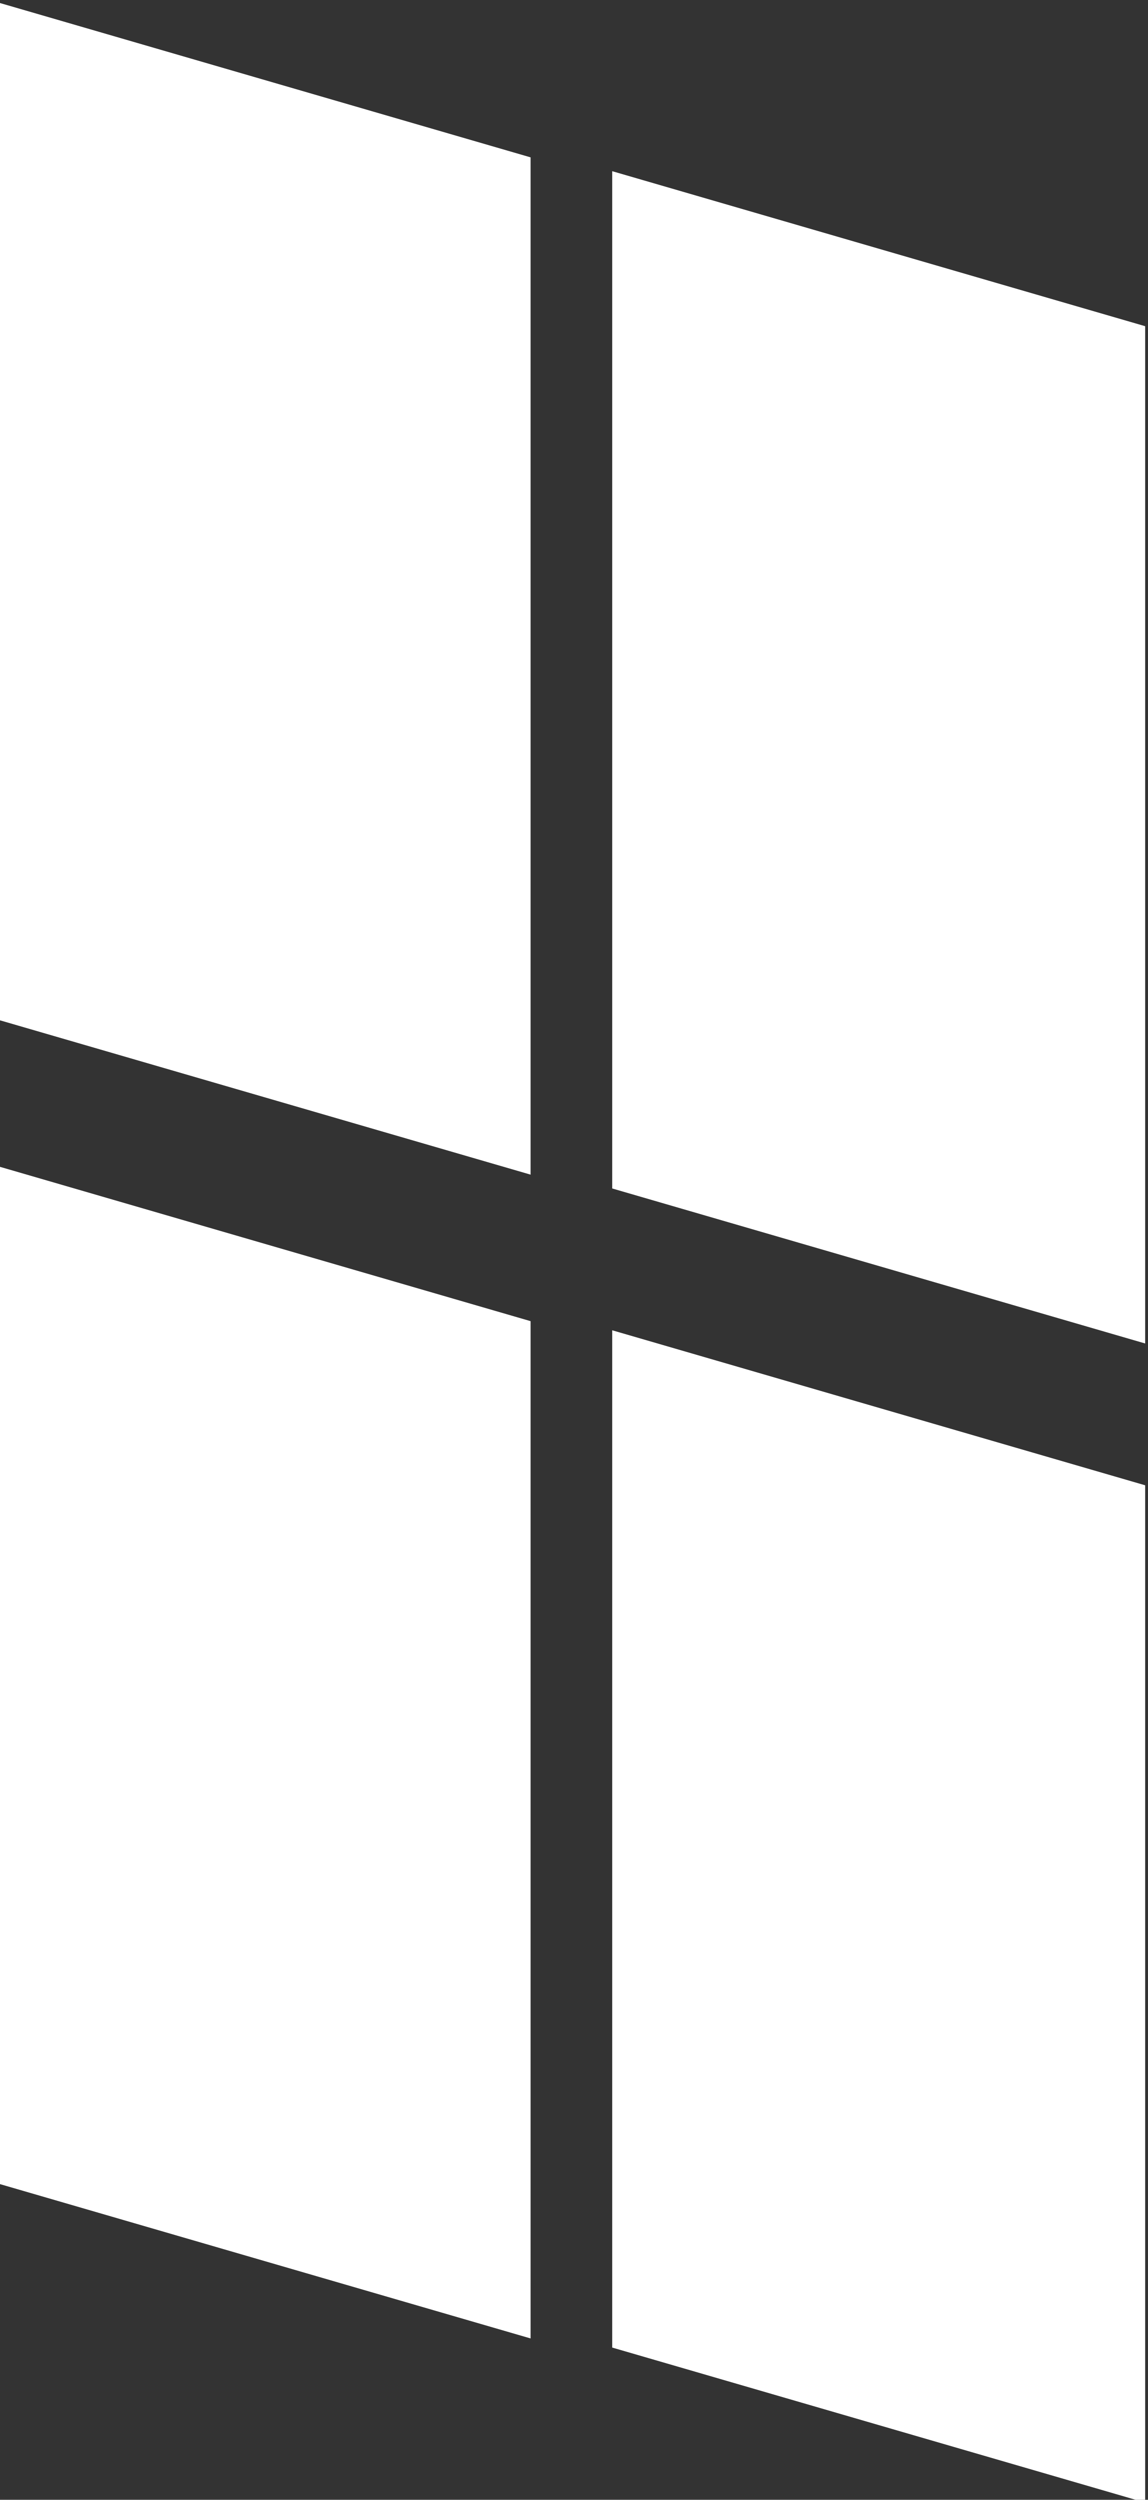
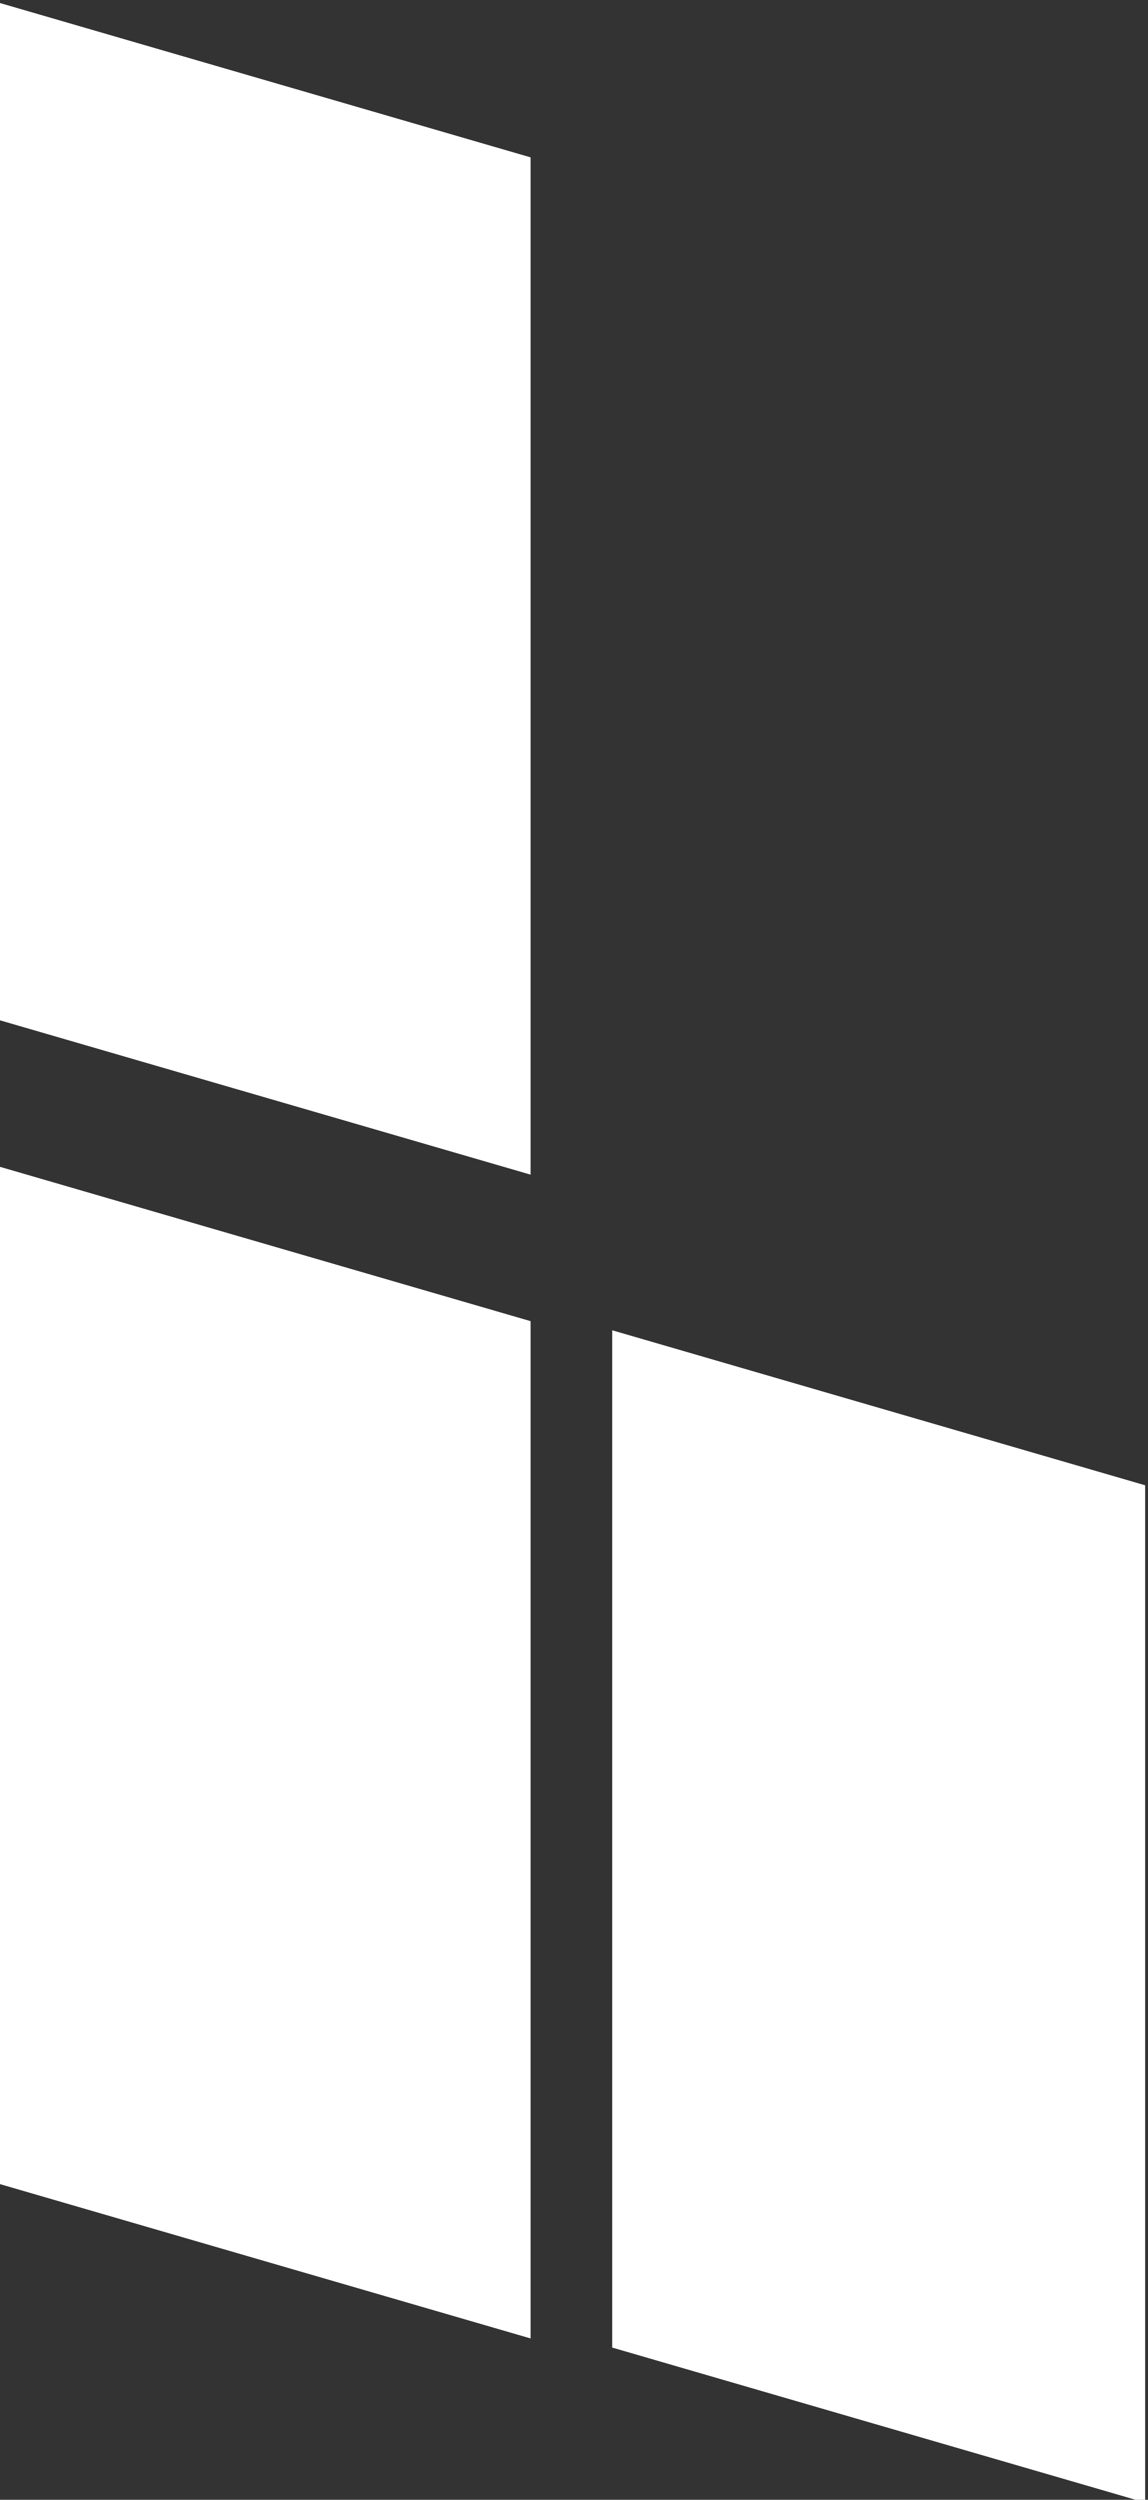
<svg xmlns="http://www.w3.org/2000/svg" xmlns:ns1="http://www.inkscape.org/namespaces/inkscape" xmlns:ns2="http://sodipodi.sourceforge.net/DTD/sodipodi-0.dtd" width="20.278mm" height="44.121mm" viewBox="0 0 20.278 44.121" version="1.1" id="svg5" xml:space="preserve" ns1:version="1.2.1 (9c6d41e410, 2022-07-14, custom)" ns2:docname="logo_df_blanc.svg">
  <rect x="0" y="0" width="20.278" height="44.121" fill="#333333" stroke="none" />
  <ns2:namedview id="namedview7" pagecolor="#ffffff" bordercolor="#666666" borderopacity="1.0" ns1:showpageshadow="2" ns1:pageopacity="0.0" ns1:pagecheckerboard="0" ns1:deskcolor="#d1d1d1" ns1:document-units="mm" showgrid="false" ns1:zoom="1.6819304" ns1:cx="-9.2156012" ns1:cy="96.020619" ns1:window-width="1116" ns1:window-height="692" ns1:window-x="0" ns1:window-y="730" ns1:window-maximized="0" ns1:current-layer="layer1" />
  <defs id="defs2" />
  <g ns1:label="Layer 1" ns1:groupmode="layer" id="layer1" transform="translate(-99.106,-98.996)">
    <rect style="fill:#ffffff;fill-opacity:1;stroke-width:0.017" id="rect277" width="9.806" height="17.955" x="103.192" y="70.247" transform="matrix(0.96,0.279,0,1,0,0)" />
    <rect style="fill:#ffffff;fill-opacity:1;stroke-width:0.017" id="rect277-3" width="9.806" height="17.955" x="103.192" y="90.788" transform="matrix(0.96,0.279,0,1,0,0)" />
-     <rect style="fill:#ffffff;fill-opacity:1;stroke-width:0.017" id="rect277-3-6" width="9.806" height="17.955" x="114.5" y="70.072" transform="matrix(0.96,0.279,0,1,0,0)" />
    <rect style="fill:#ffffff;fill-opacity:1;stroke-width:0.017" id="rect277-3-6-7" width="9.806" height="17.955" x="114.5" y="90.53" transform="matrix(0.96,0.279,0,1,0,0)" />
  </g>
</svg>